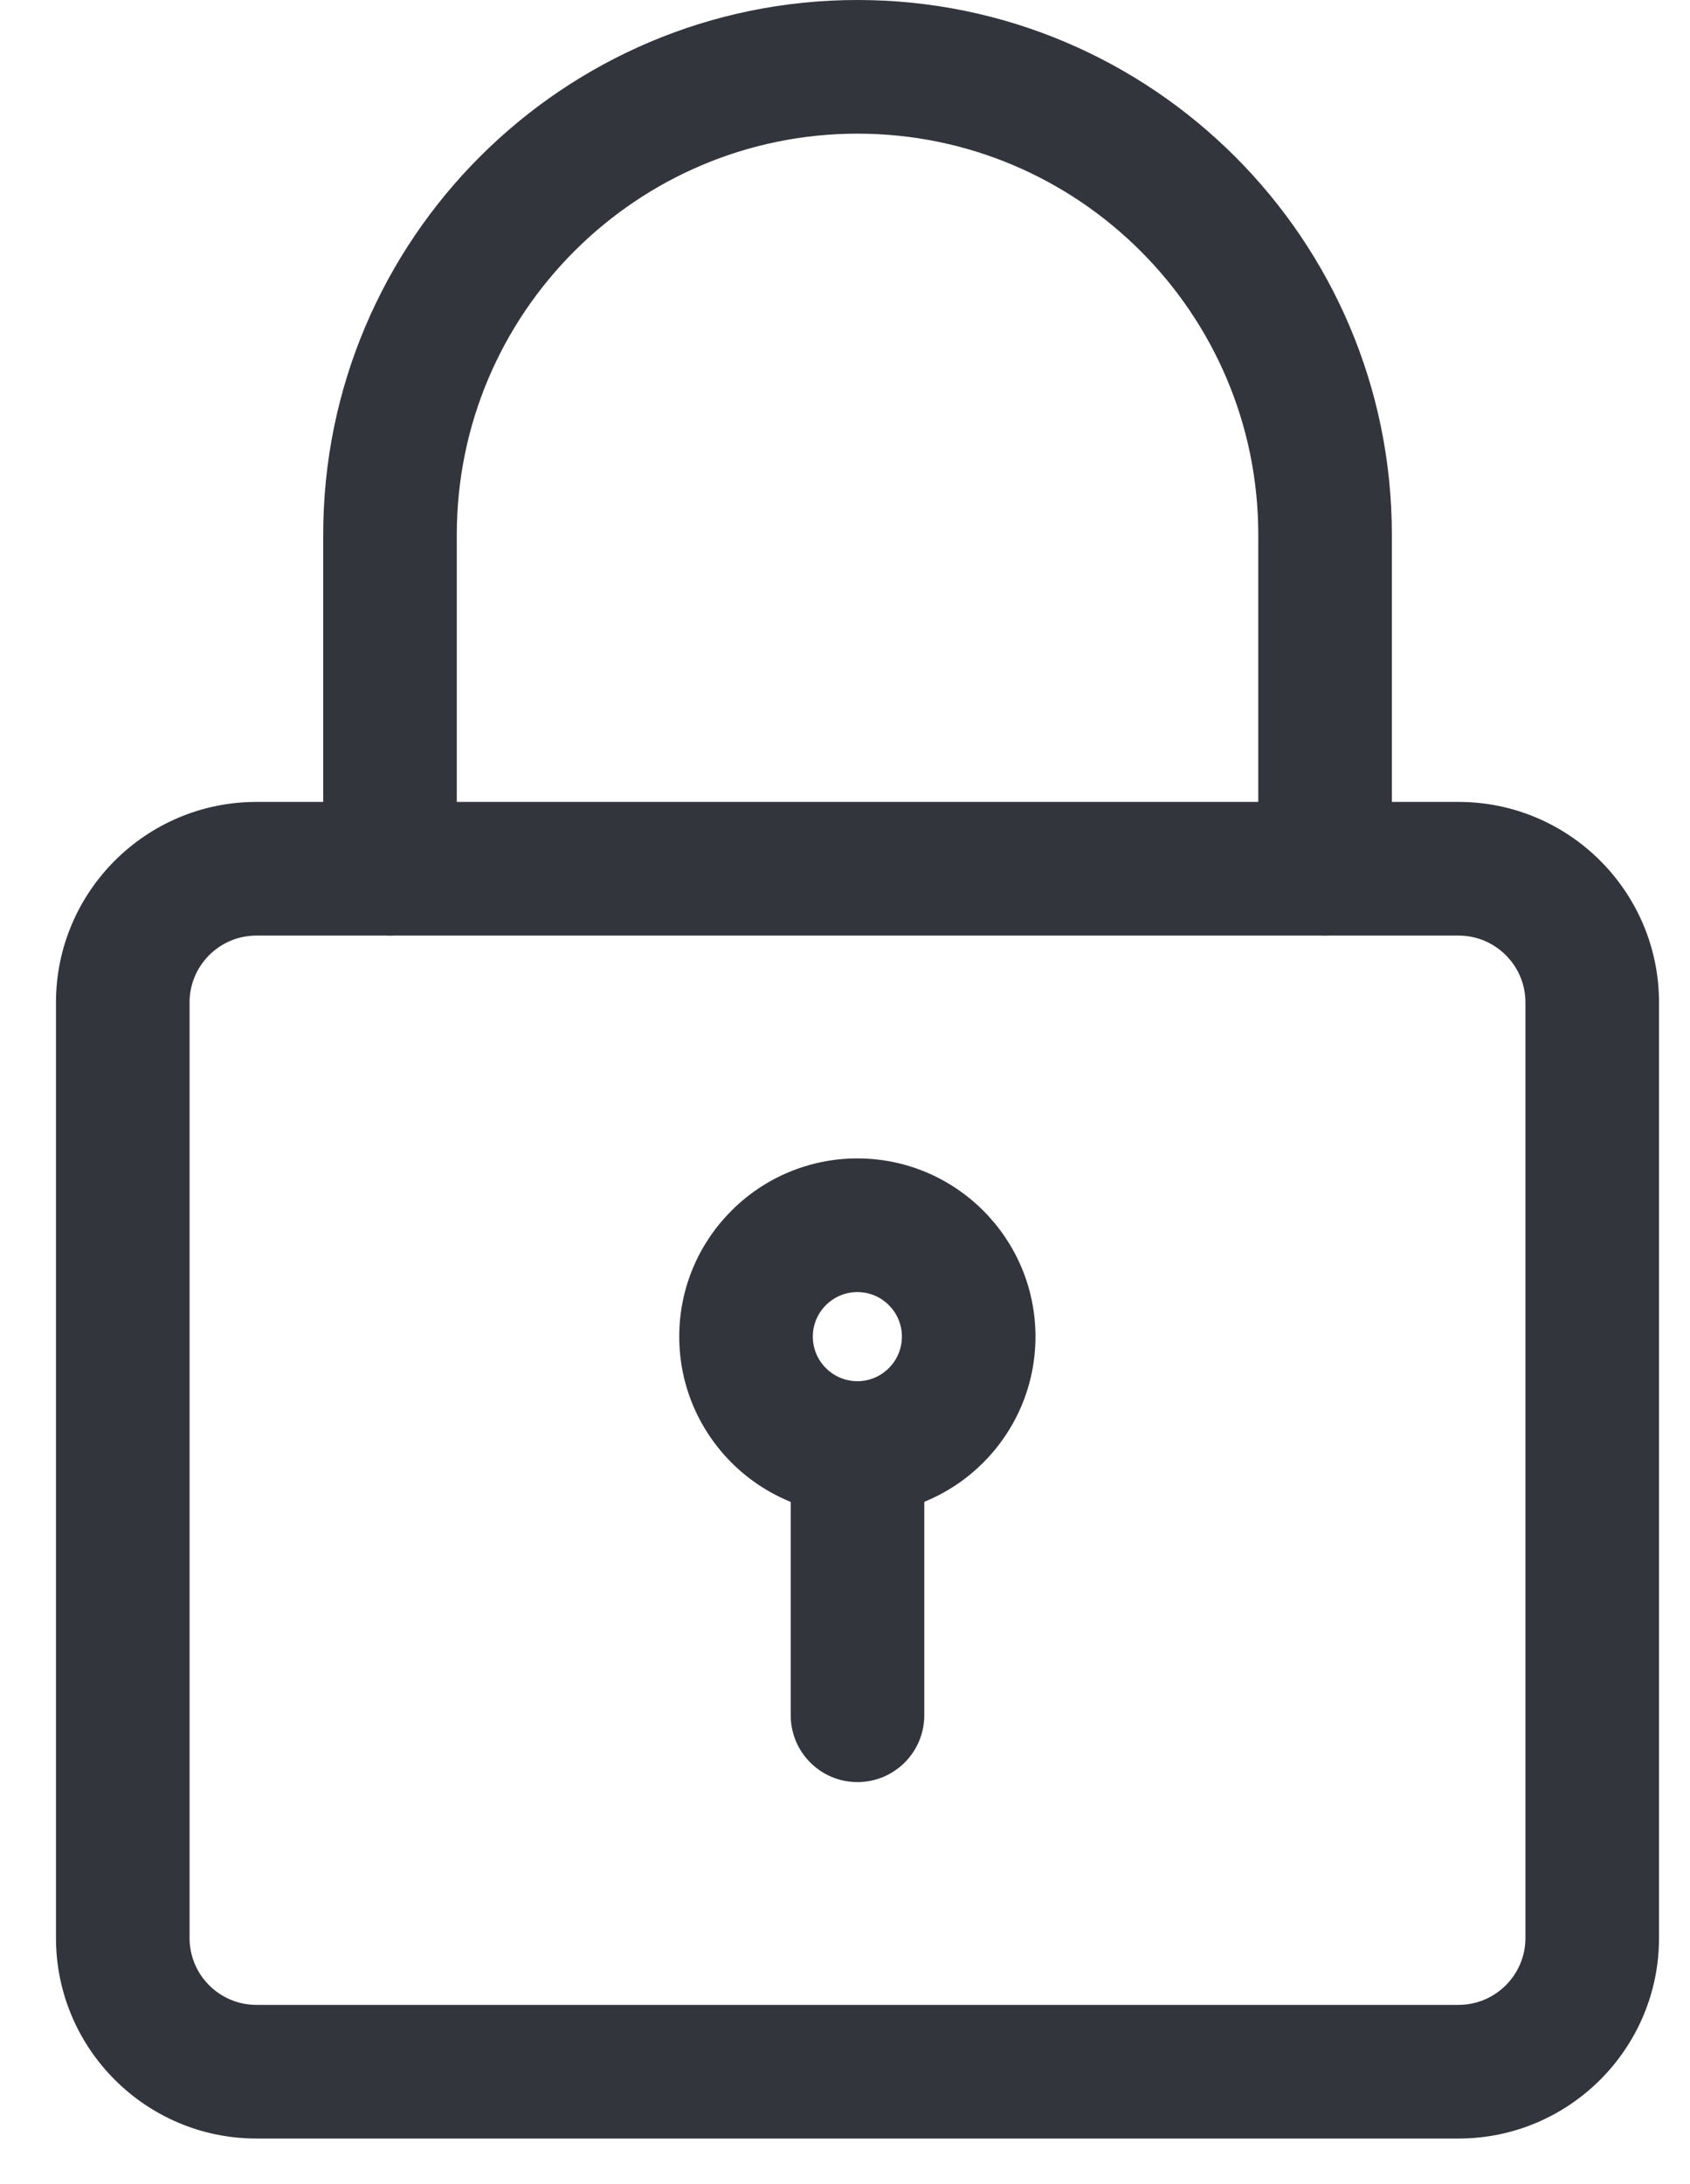
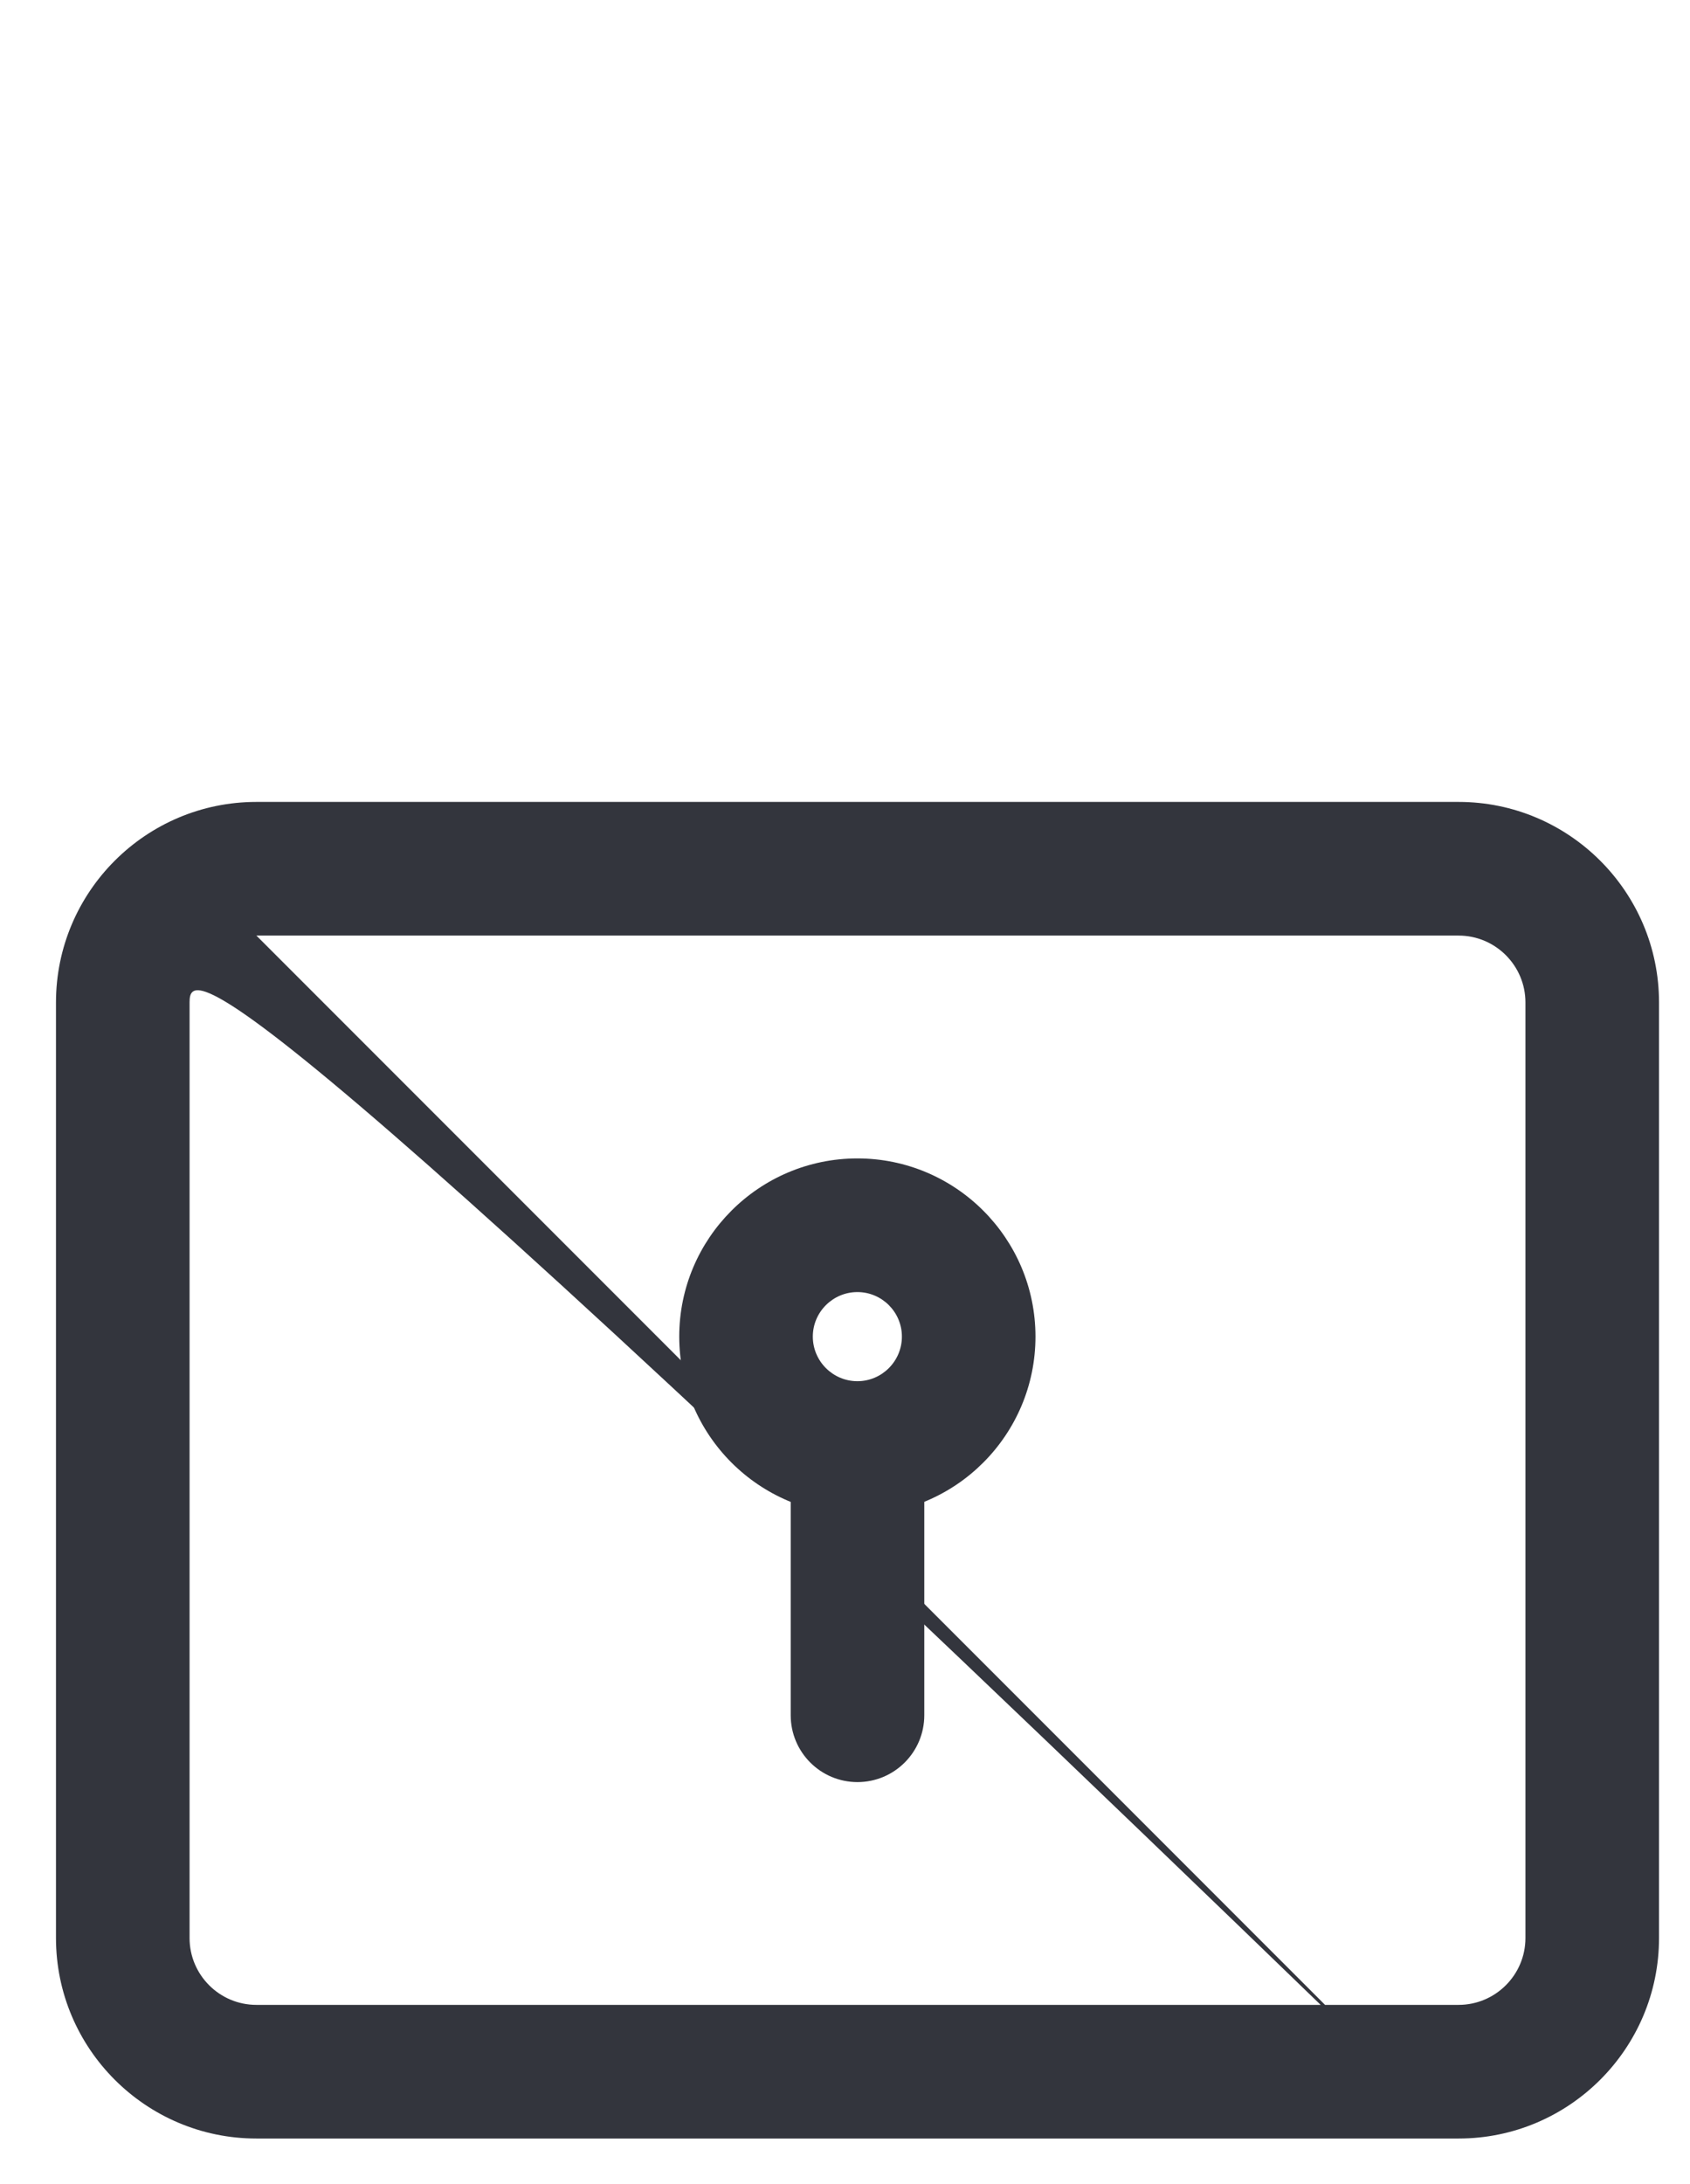
<svg xmlns="http://www.w3.org/2000/svg" width="24" height="31" viewBox="0 0 24 31" fill="none">
-   <path d="M20.714 30.353H3.641C2.072 30.353 0.795 29.077 0.795 27.507V14.228C0.795 12.658 2.072 11.382 3.641 11.382H20.714C22.282 11.382 23.56 12.658 23.56 14.228V27.507C23.56 29.077 22.282 30.353 20.714 30.353ZM3.641 13.279C3.118 13.279 2.692 13.704 2.692 14.228V27.507C2.692 28.031 3.118 28.456 3.641 28.456H20.714C21.236 28.456 21.663 28.031 21.663 27.507V14.228C21.663 13.704 21.236 13.279 20.714 13.279H3.641Z" fill="#33353D" />
-   <path d="M18.818 13.279C18.294 13.279 17.869 12.854 17.869 12.331V7.588C17.869 4.45 15.316 1.897 12.178 1.897C9.04 1.897 6.487 4.45 6.487 7.588V12.331C6.487 12.854 6.062 13.279 5.538 13.279C5.015 13.279 4.59 12.854 4.59 12.331V7.588C4.59 3.403 7.993 0 12.178 0C16.363 0 19.766 3.403 19.766 7.588V12.331C19.766 12.854 19.341 13.279 18.818 13.279Z" fill="#33353D" />
+   <path d="M20.714 30.353H3.641C2.072 30.353 0.795 29.077 0.795 27.507V14.228C0.795 12.658 2.072 11.382 3.641 11.382H20.714C22.282 11.382 23.56 12.658 23.56 14.228V27.507C23.56 29.077 22.282 30.353 20.714 30.353ZC3.118 13.279 2.692 13.704 2.692 14.228V27.507C2.692 28.031 3.118 28.456 3.641 28.456H20.714C21.236 28.456 21.663 28.031 21.663 27.507V14.228C21.663 13.704 21.236 13.279 20.714 13.279H3.641Z" fill="#33353D" />
  <path d="M12.176 21.501C10.781 21.501 9.646 20.366 9.646 18.971C9.646 17.576 10.781 16.442 12.176 16.442C13.571 16.442 14.705 17.576 14.705 18.971C14.705 20.366 13.571 21.501 12.176 21.501ZM12.176 18.339C11.828 18.339 11.543 18.622 11.543 18.971C11.543 19.32 11.828 19.604 12.176 19.604C12.524 19.604 12.808 19.32 12.808 18.971C12.808 18.622 12.524 18.339 12.176 18.339Z" fill="#33353D" />
  <path d="M12.177 25.294C11.653 25.294 11.229 24.869 11.229 24.345V20.867C11.229 20.344 11.653 19.919 12.177 19.919C12.701 19.919 13.126 20.344 13.126 20.867V24.345C13.126 24.869 12.701 25.294 12.177 25.294Z" fill="#33353D" />
</svg>